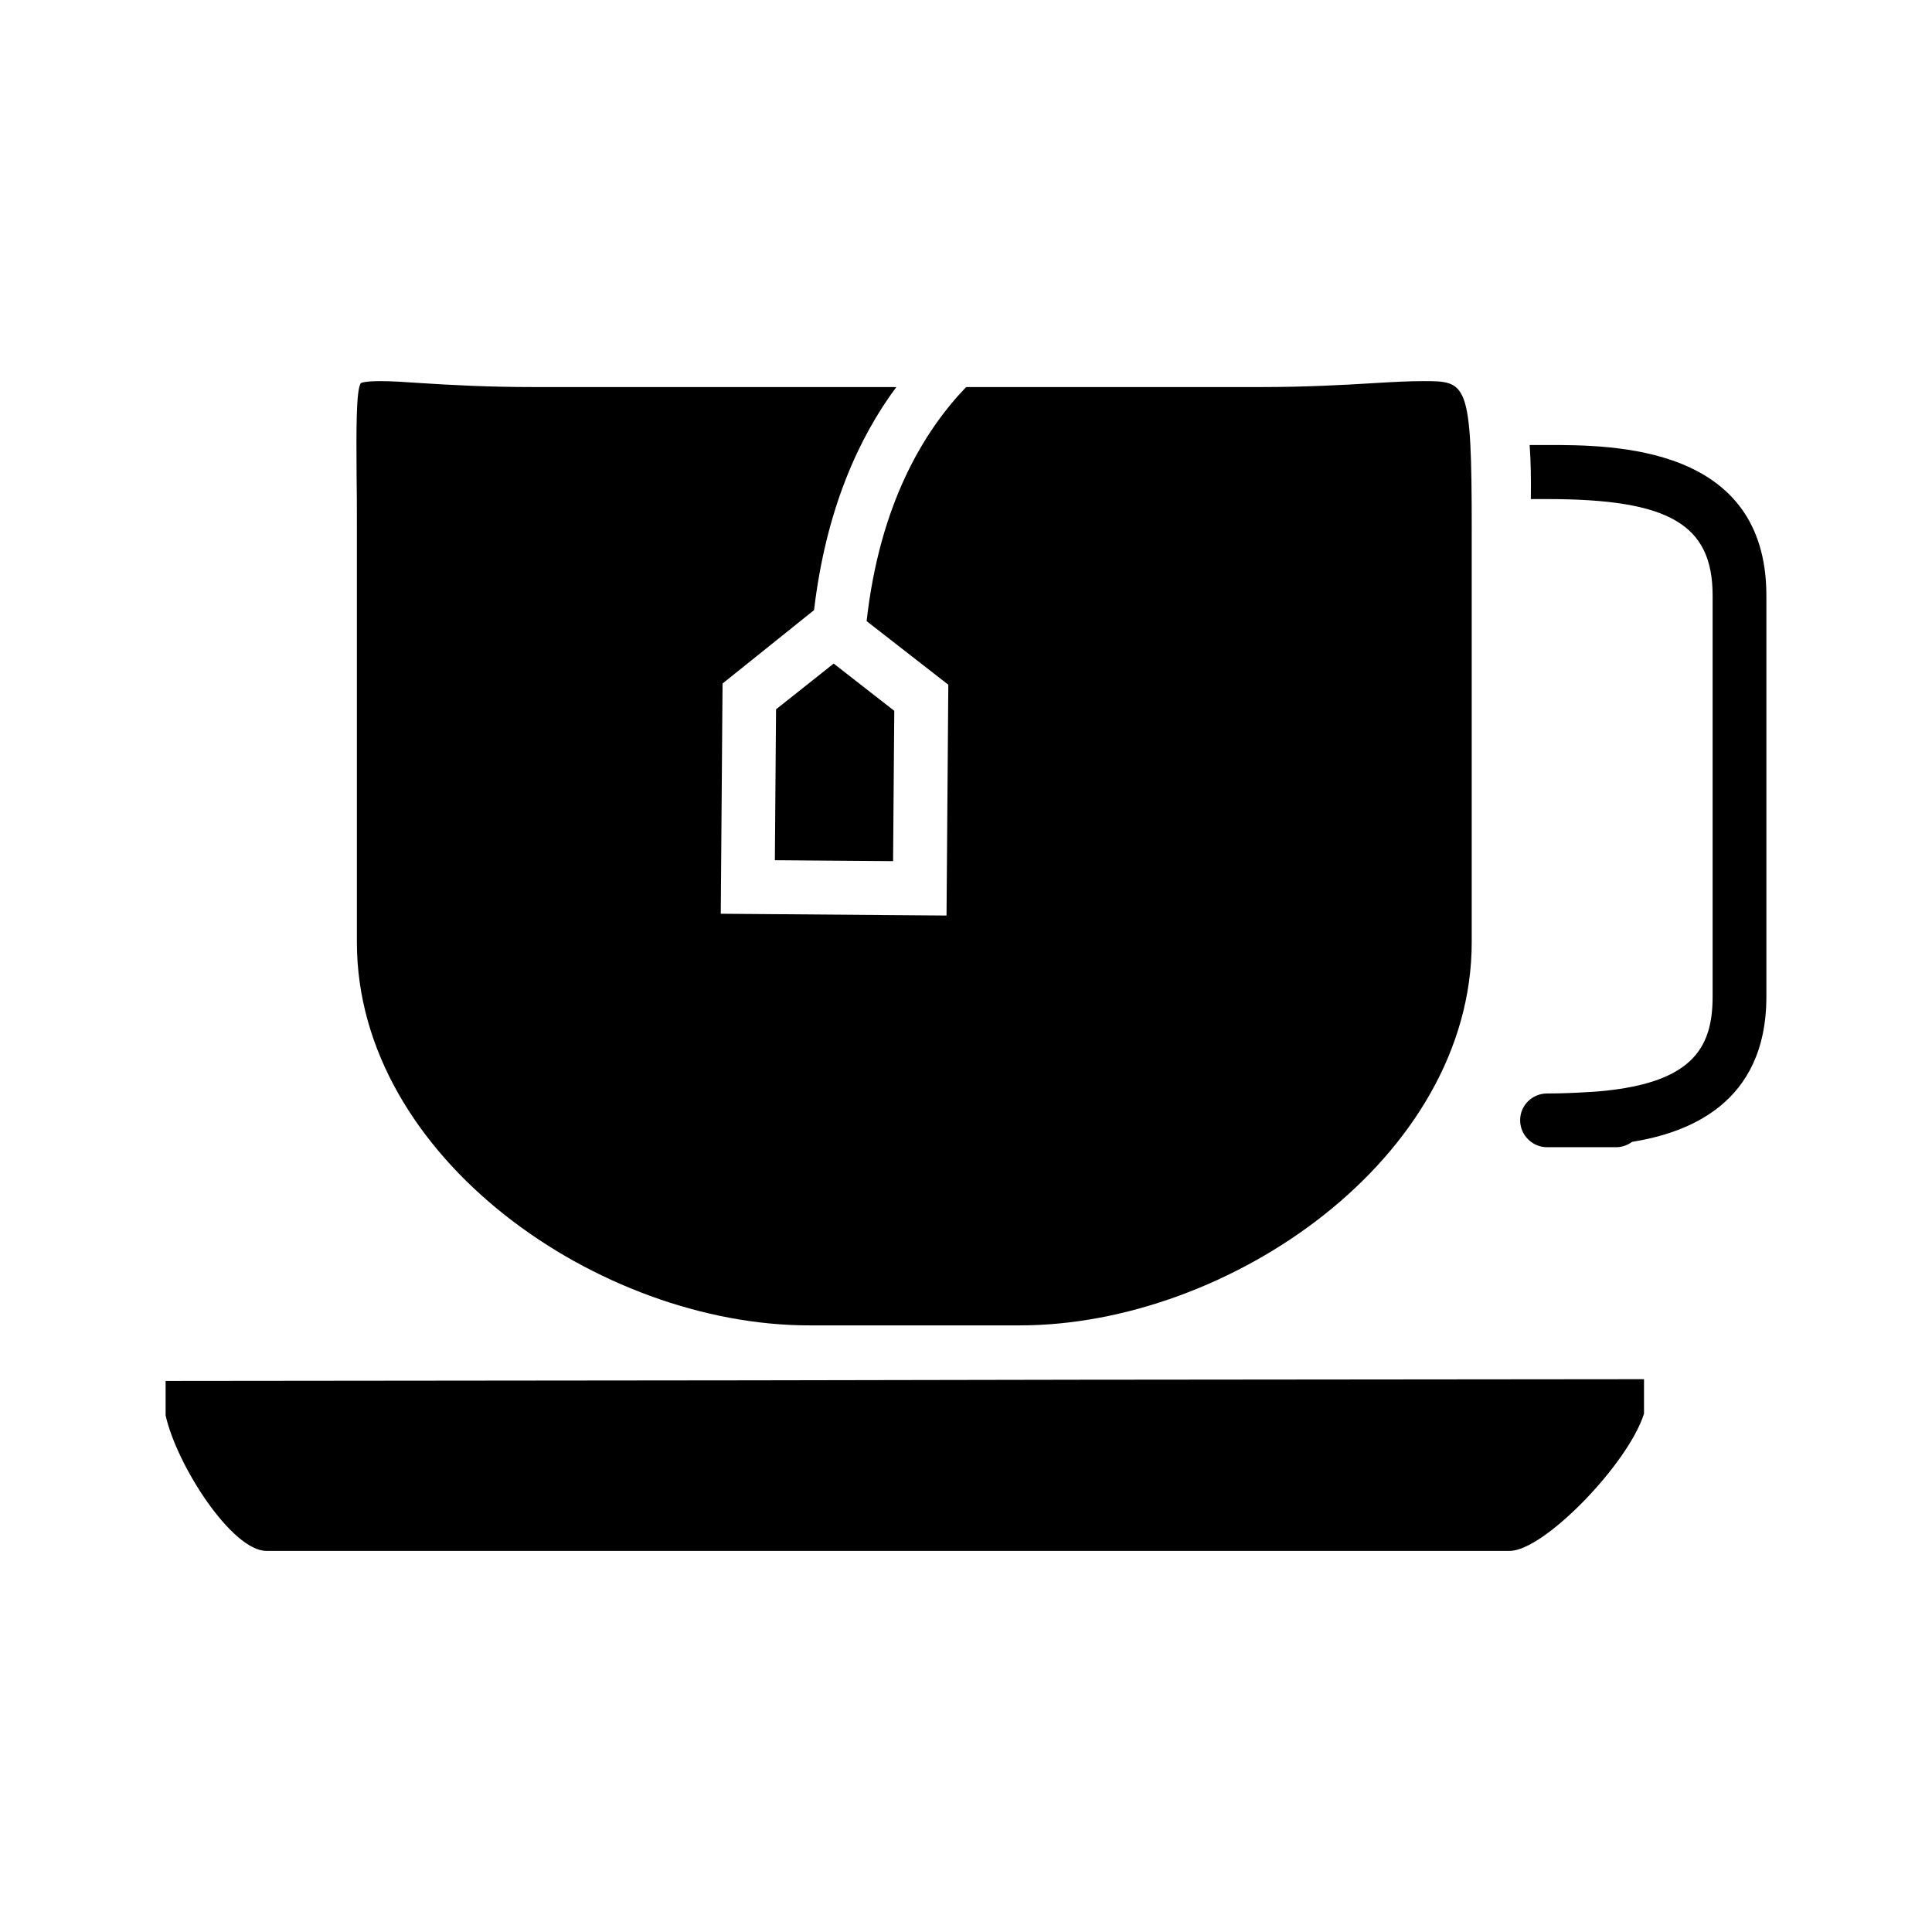
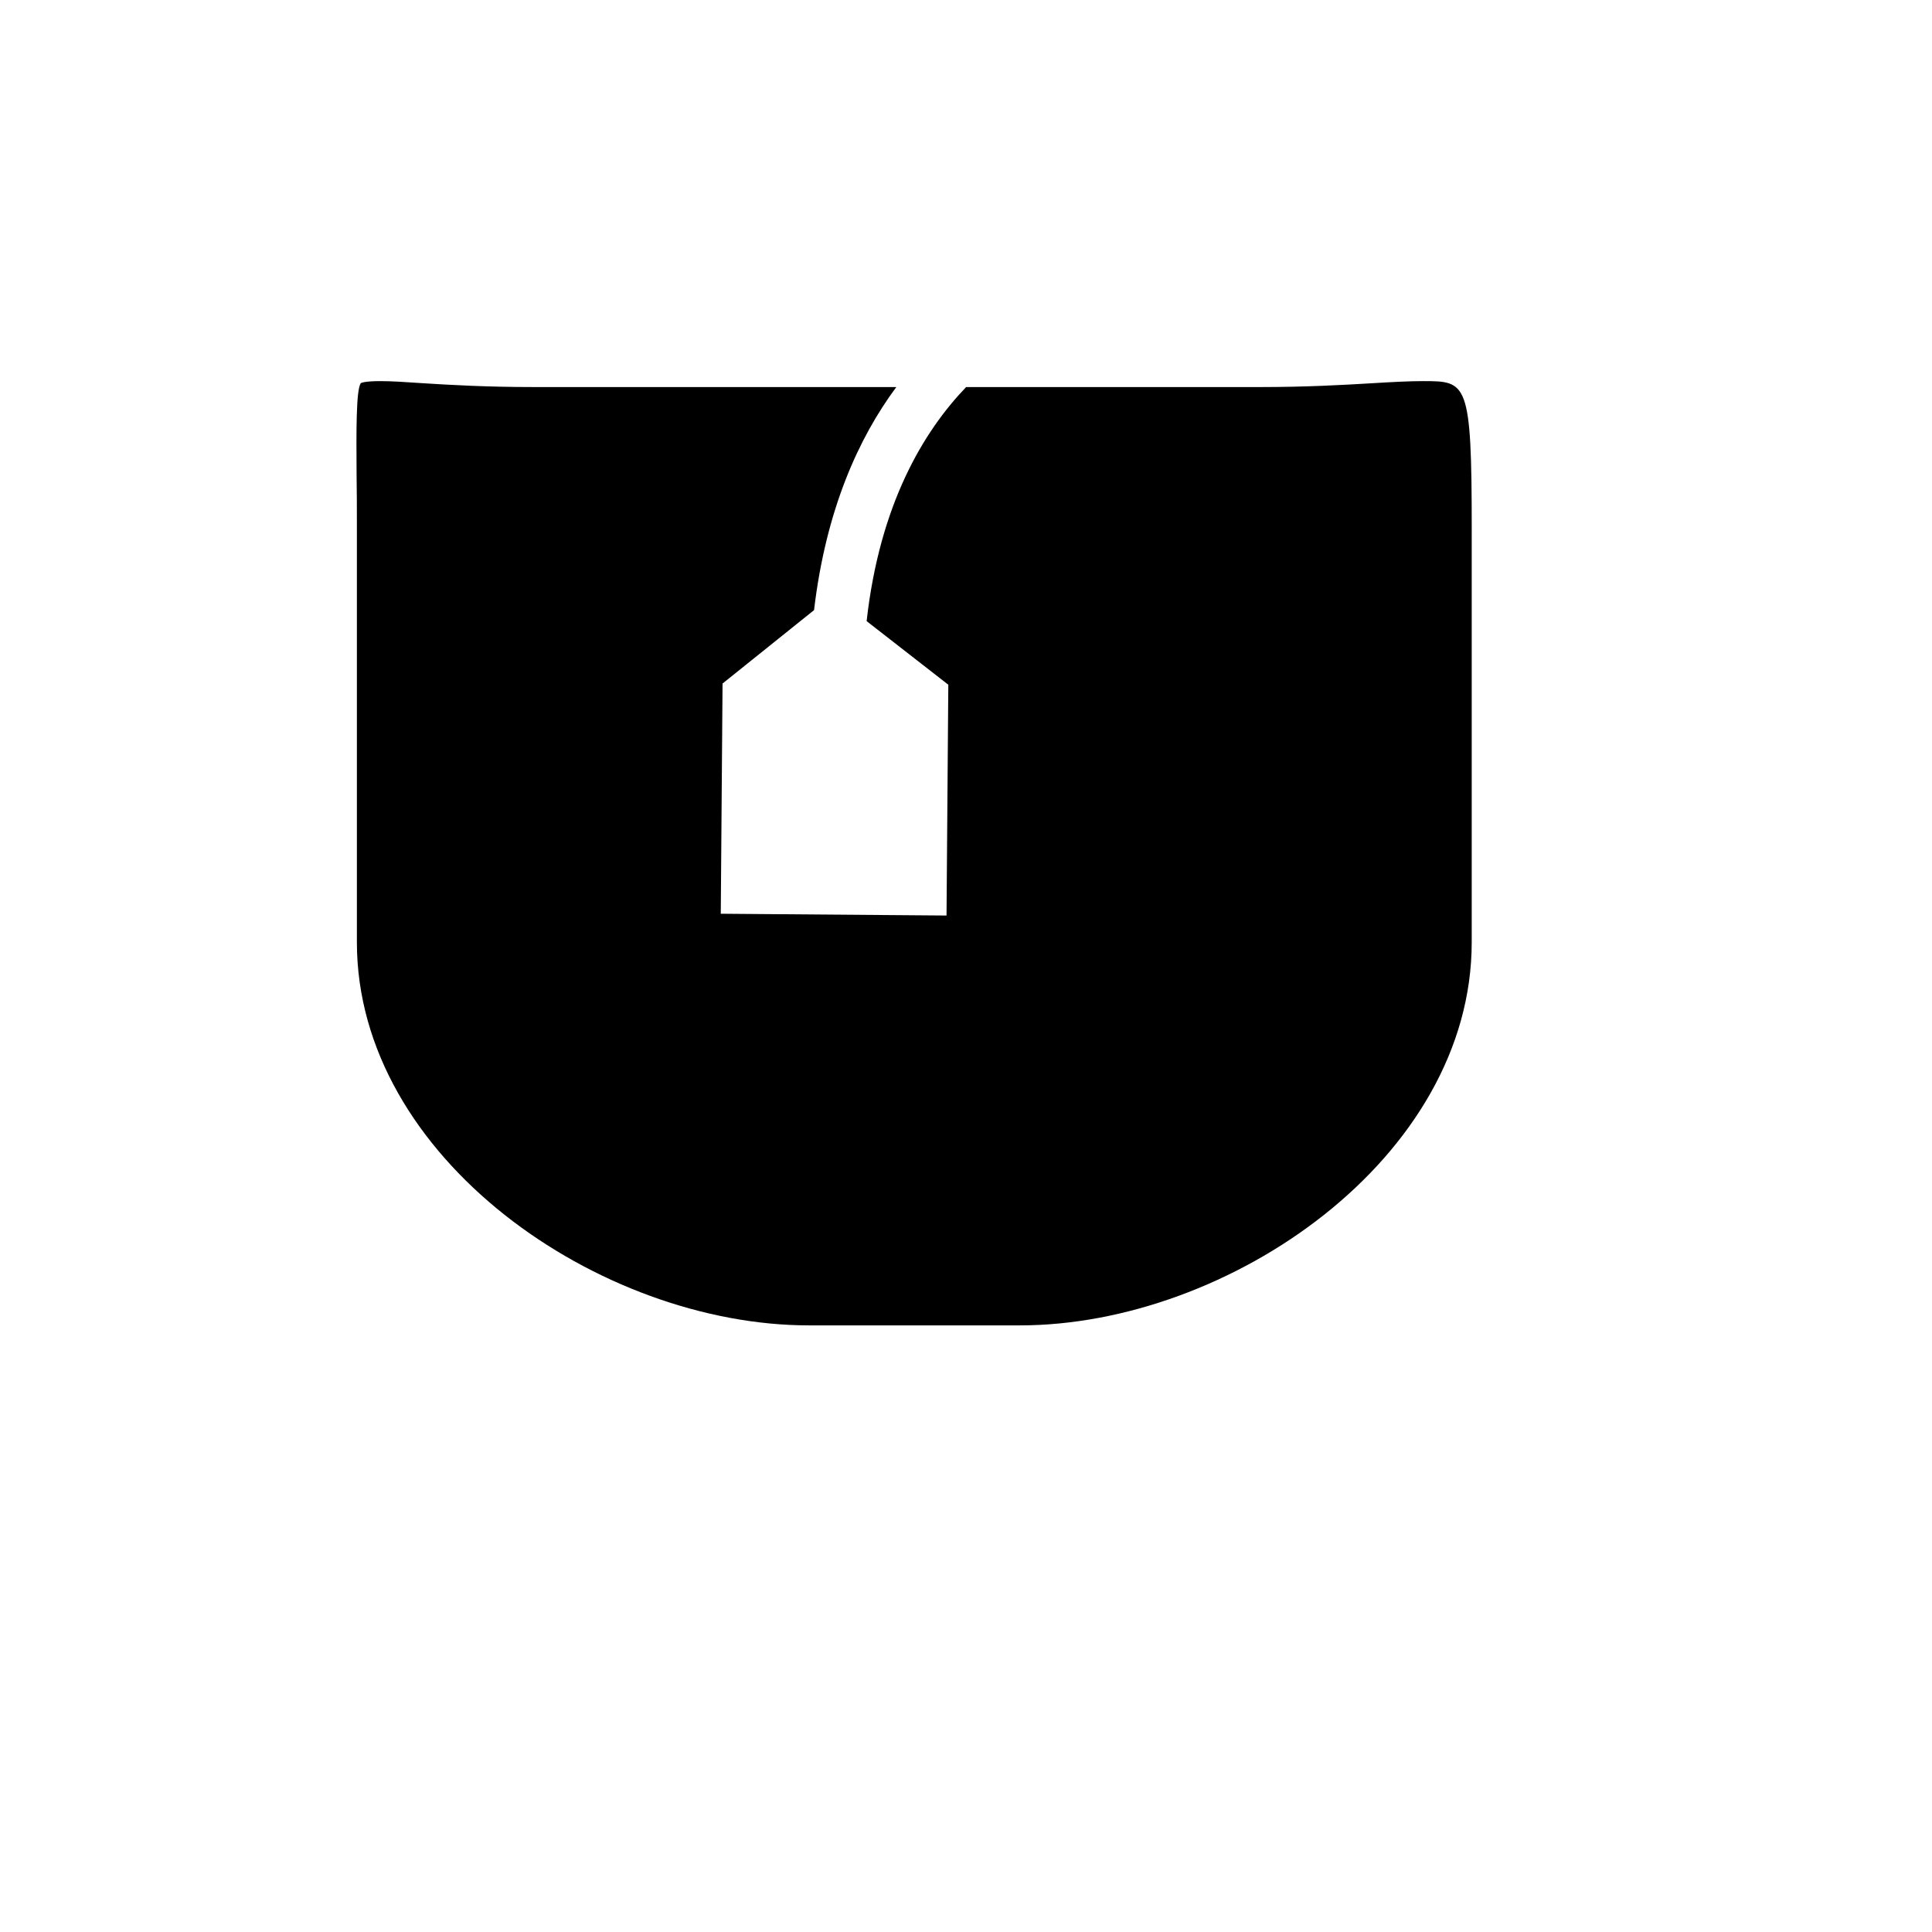
<svg xmlns="http://www.w3.org/2000/svg" fill="#000000" width="800px" height="800px" version="1.1" viewBox="144 144 512 512">
  <g>
-     <path d="m612.11 301.84v106.27c0 28.574-21.02 36.133-35.59 38.496-1.172 0.867-2.676 1.418-4.25 1.418h-18.262c-3.938 0-7.156-3.219-7.156-7.156s3.219-7.086 7.156-7.086c3.856 0 7.644-0.164 11.266-0.395h0.316c26.758-1.812 32.273-11.414 32.273-25.27v-106.27c0-18.895-11.492-25.586-43.848-25.586h-4.328c0.086-5.195 0-10.004-0.316-14.328h4.644c17.395-0.008 58.094-0.008 58.094 39.906z" />
-     <path d="m349.66 331.98 15.273-12.125 16.059 12.52-0.316 39.832-31.328-0.238z" />
    <path d="m534.02 284.28v109.42c0 57.23-64.402 101.54-119.74 101.54h-55.891c-55.418 0-119.81-44.32-119.81-101.54v-109.42c0-5.352 0-10.078-0.078-14.32-0.078-11.578-0.156-22.516 1.102-24.41 0.078-0.078 1.102-0.551 5.117-0.551 2.992 0 6.691 0.234 11.258 0.551 7.559 0.48 17.082 1.023 29.441 1.023h96.117c-9.996 13.461-18.656 32.512-21.805 59.117l-24.246 19.453-0.473 61.008 59.828 0.473 0.473-61.164-21.648-16.855c3.465-30.938 15.035-50.223 26.371-62.031h78.012c12.043 0 21.805-0.543 29.758-1.023 5.188-0.316 9.605-0.551 13.297-0.551 11.664 0 12.922 0 12.922 39.281z" />
-     <path d="m579.68 509.5v9.133c-4.172 13.297-26.527 36.367-35.59 36.367h-329.51c-9.055 0-23.695-22.516-26.688-35.906v-9.133l153.03-0.156h0.789l89.426-0.164h0.945z" />
  </g>
</svg>